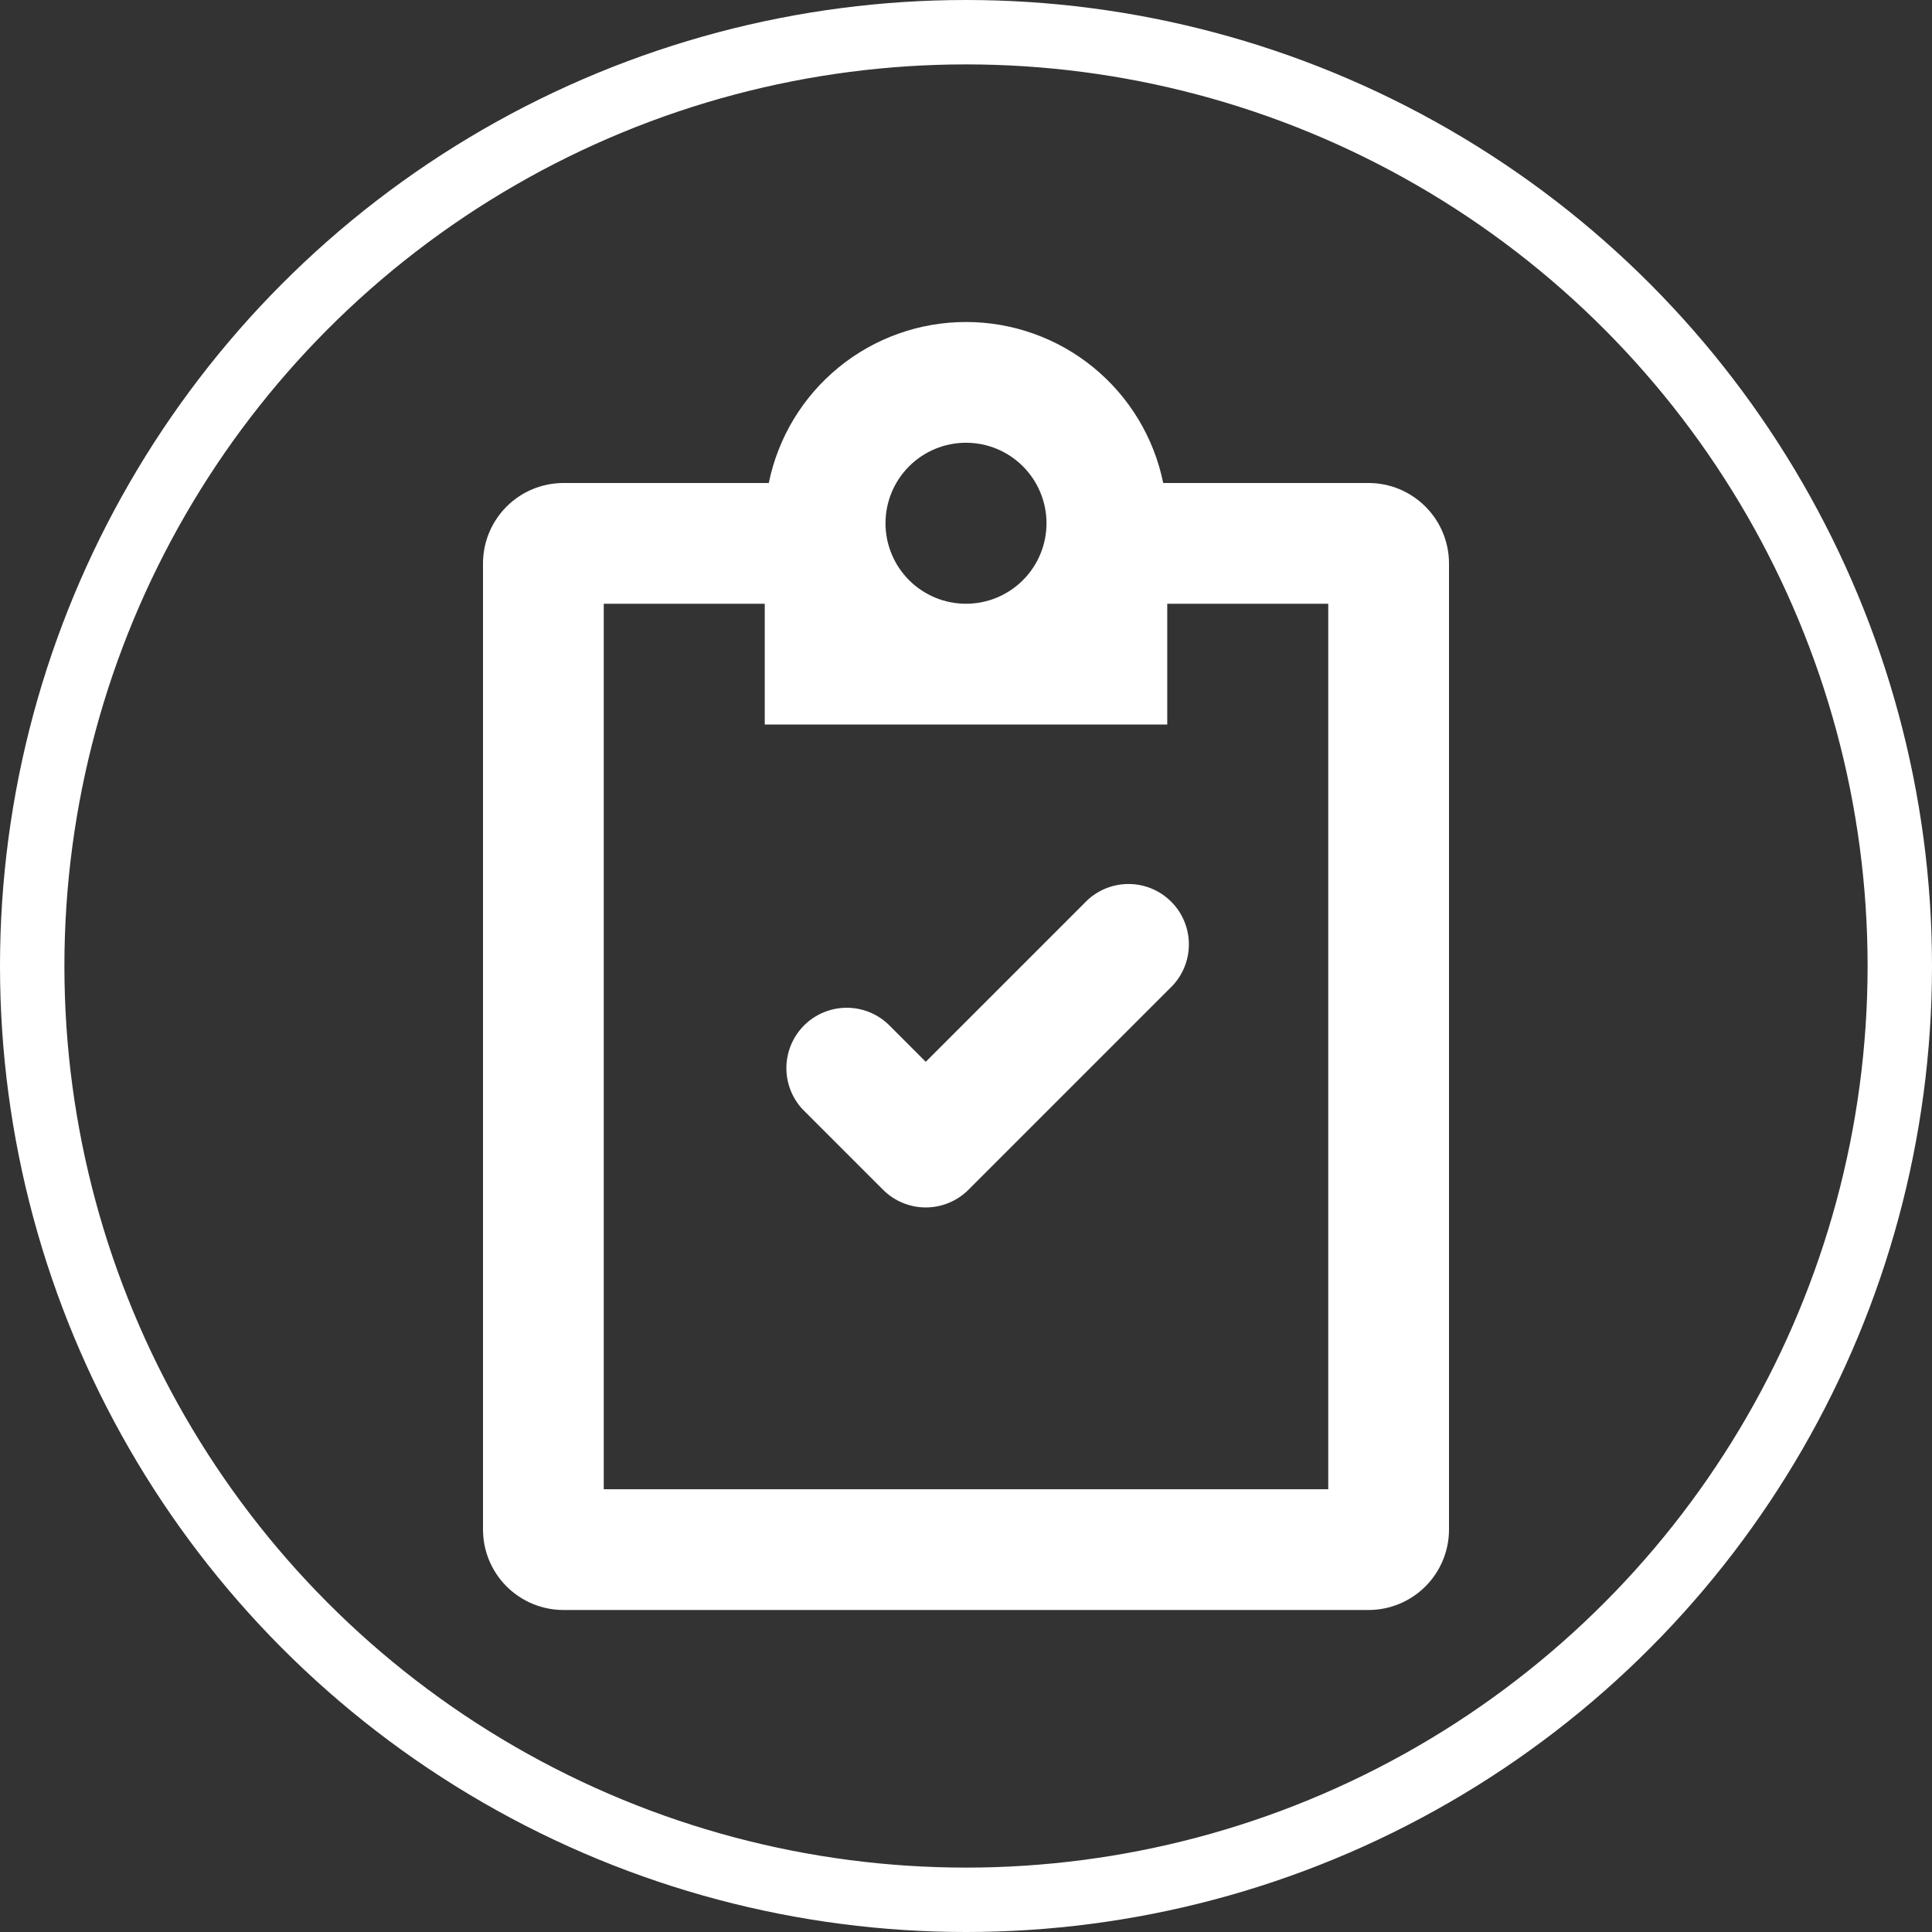
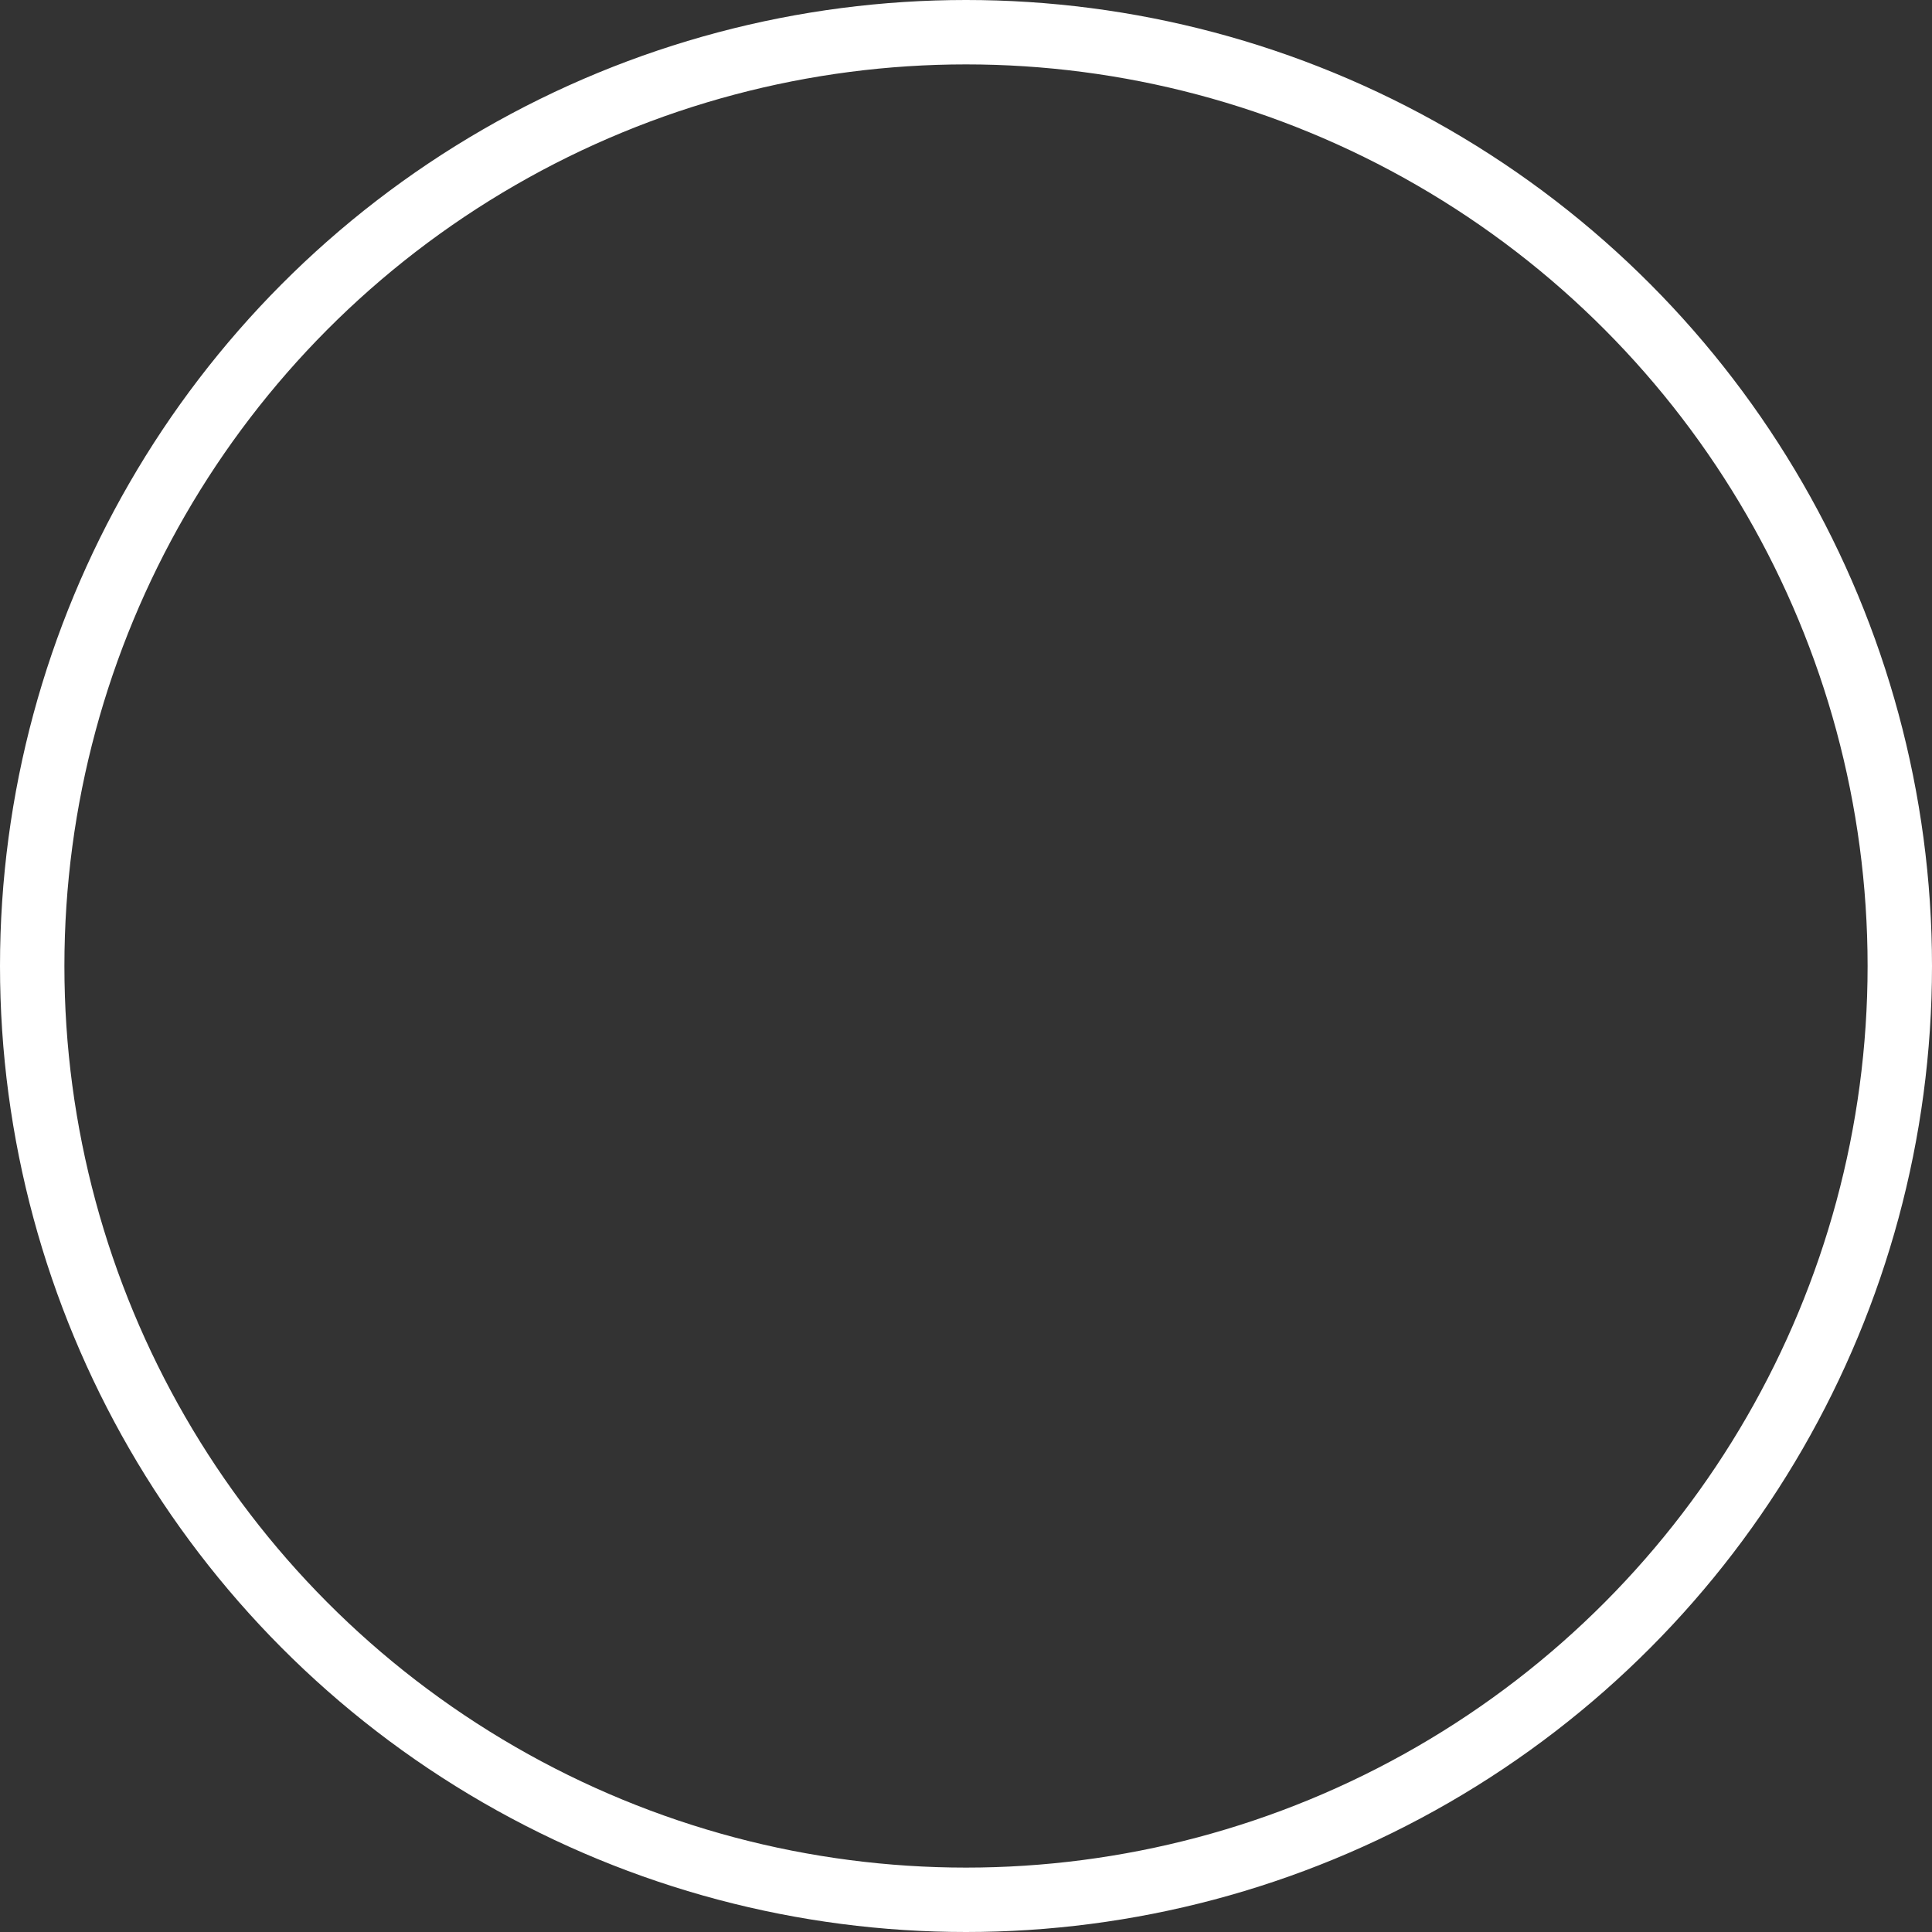
<svg xmlns="http://www.w3.org/2000/svg" width="150" height="150" viewBox="0 0 150 150" fill="none">
  <rect x="0" y="0" width="150" height="150" fill="#333333" stroke="none" />
  <g clip-path="url(#clip0_479_46)">
    <path fill-rule="evenodd" clip-rule="evenodd" d="M75 46.875C76.658 46.875 78.247 46.217 79.419 45.044C80.591 43.872 81.25 42.283 81.25 40.625C81.25 38.967 80.591 37.378 79.419 36.206C78.247 35.033 76.658 34.375 75 34.375C73.342 34.375 71.753 35.033 70.581 36.206C69.409 37.378 68.75 38.967 68.75 40.625C68.75 42.283 69.409 43.872 70.581 45.044C71.753 46.217 73.342 46.875 75 46.875ZM75 25C78.602 24.999 82.094 26.243 84.884 28.521C87.674 30.799 89.592 33.971 90.312 37.5H106.25C107.908 37.5 109.497 38.158 110.669 39.331C111.842 40.503 112.5 42.092 112.5 43.75V118.75C112.5 120.408 111.842 121.997 110.669 123.169C109.497 124.342 107.908 125 106.25 125H43.75C42.092 125 40.503 124.342 39.331 123.169C38.158 121.997 37.5 120.408 37.5 118.75V43.75C37.5 42.092 38.158 40.503 39.331 39.331C40.503 38.158 42.092 37.5 43.75 37.5H59.688C60.408 33.971 62.326 30.799 65.116 28.521C67.906 26.243 71.398 24.999 75 25ZM68.75 56.25H90.625V46.875H103.125V115.625H46.875V46.875H59.375V56.25H68.75ZM90.812 76.75C91.273 76.321 91.642 75.803 91.899 75.228C92.155 74.653 92.293 74.033 92.304 73.403C92.315 72.774 92.199 72.149 91.963 71.565C91.728 70.981 91.377 70.451 90.931 70.006C90.486 69.561 89.956 69.21 89.373 68.974C88.789 68.739 88.164 68.623 87.534 68.634C86.905 68.645 86.284 68.783 85.709 69.039C85.134 69.295 84.617 69.665 84.188 70.125L71.875 82.438L68.938 79.5C68.049 78.672 66.874 78.221 65.659 78.243C64.445 78.264 63.286 78.756 62.427 79.615C61.569 80.474 61.077 81.632 61.055 82.847C61.034 84.061 61.484 85.236 62.312 86.125L68.562 92.375C69.441 93.253 70.633 93.746 71.875 93.746C73.117 93.746 74.309 93.253 75.188 92.375L90.812 76.75Z" fill="white" />
  </g>
  <circle cx="75" cy="75" r="72.5" stroke="white" stroke-width="5" />
  <defs>
    <clipPath id="clip0_479_46">
-       <rect width="100" height="100" fill="white" transform="translate(25 25)" />
-     </clipPath>
+       </clipPath>
  </defs>
</svg>